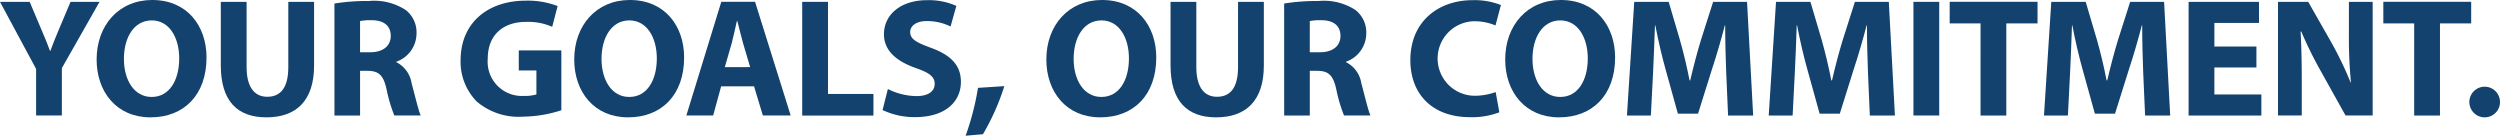
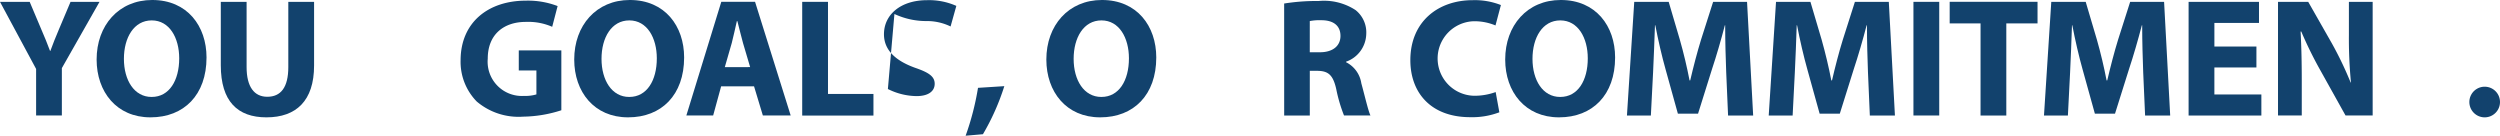
<svg xmlns="http://www.w3.org/2000/svg" width="266" height="14.441" viewBox="0 0 266 14.441">
  <g transform="translate(-131.811 -242.991)">
    <path d="M135.653,255.51v-4.952l-3.842-7.14h3.158l1.226,2.906c.378.88.65,1.525.939,2.314h.036c.27-.753.559-1.453.92-2.314l1.227-2.906H142.4l-4.007,7.05v5.042Z" transform="translate(0 -0.231)" fill="#12426d" />
    <path d="M160.023,253.305c1.857,0,2.923-1.74,2.923-4.108,0-2.17-1.029-4.036-2.923-4.036s-2.961,1.83-2.961,4.091c0,2.278,1.1,4.054,2.941,4.054Zm-.145,2.171c-3.592,0-5.72-2.709-5.72-6.153,0-3.624,2.346-6.333,5.917-6.333,3.737,0,5.777,2.78,5.777,6.116,0,3.983-2.4,6.37-5.956,6.37Z" transform="translate(-12.067)" fill="#12426d" />
    <path d="M185.629,243.418v6.943c0,2.1.812,3.157,2.2,3.157,1.442,0,2.238-1,2.238-3.157v-6.943h2.742V250.2c0,3.733-1.894,5.508-5.07,5.508-3.069,0-4.855-1.7-4.855-5.544v-6.745Z" transform="translate(-27.58 -0.231)" fill="#12426d" />
-     <path d="M211.894,248.677h1.083c1.371,0,2.183-.681,2.183-1.74,0-1.094-.758-1.668-2.022-1.668a5.456,5.456,0,0,0-1.244.089Zm-2.726-5.185a21.791,21.791,0,0,1,3.663-.268,6.112,6.112,0,0,1,3.934.968,3.021,3.021,0,0,1,1.136,2.53,3.2,3.2,0,0,1-2.145,2.96v.054a3.012,3.012,0,0,1,1.622,2.243c.38,1.38.742,2.959.975,3.427H215.54a16.166,16.166,0,0,1-.832-2.817c-.342-1.524-.865-1.919-2-1.937h-.812v4.754h-2.726Z" transform="translate(-41.773 -0.126)" fill="#12426d" />
    <path d="M249.069,254.806a13.678,13.678,0,0,1-4.062.681,6.876,6.876,0,0,1-4.944-1.615,6.041,6.041,0,0,1-1.713-4.412c.018-4.018,2.957-6.315,6.947-6.315a8.8,8.8,0,0,1,3.375.575l-.576,2.206a6.4,6.4,0,0,0-2.814-.521c-2.292,0-4.043,1.292-4.043,3.912a3.646,3.646,0,0,0,3.844,3.964,4.2,4.2,0,0,0,1.333-.161v-2.547H244.54v-2.135h4.529Z" transform="translate(-57.531 -0.084)" fill="#12426d" />
    <path d="M270.5,253.305c1.859,0,2.923-1.74,2.923-4.108,0-2.17-1.029-4.036-2.923-4.036s-2.961,1.83-2.961,4.091c0,2.278,1.1,4.054,2.94,4.054Zm-.145,2.171c-3.591,0-5.72-2.709-5.72-6.153,0-3.624,2.346-6.333,5.918-6.333,3.737,0,5.776,2.78,5.776,6.116,0,3.983-2.4,6.37-5.955,6.37Z" transform="translate(-71.727)" fill="#12426d" />
    <path d="M297.359,250.361,296.6,247.8c-.2-.718-.416-1.633-.6-2.333h-.054c-.163.718-.362,1.632-.543,2.333l-.74,2.564Zm-3.086,2.045-.848,3.1h-2.852l3.717-12.091h3.592l3.79,12.091h-2.961l-.937-3.1Z" transform="translate(-85.733 -0.231)" fill="#12426d" />
    <path d="M317.367,243.418h2.743v9.8h4.837v2.3h-7.58Z" transform="translate(-100.201 -0.231)" fill="#12426d" />
-     <path d="M336.528,252.484a6.962,6.962,0,0,0,3.048.754c1.265,0,1.932-.52,1.932-1.31,0-.753-.578-1.184-2.04-1.686-2.02-.717-3.357-1.83-3.357-3.588,0-2.063,1.752-3.623,4.6-3.623a7.159,7.159,0,0,1,3.1.609l-.613,2.189a5.726,5.726,0,0,0-2.528-.575c-1.192,0-1.769.556-1.769,1.166,0,.771.667,1.113,2.257,1.7,2.147.789,3.14,1.9,3.14,3.606,0,2.028-1.554,3.749-4.89,3.749a7.96,7.96,0,0,1-3.447-.754Z" transform="translate(-110.246 -0.022)" fill="#12426d" />
+     <path d="M336.528,252.484a6.962,6.962,0,0,0,3.048.754c1.265,0,1.932-.52,1.932-1.31,0-.753-.578-1.184-2.04-1.686-2.02-.717-3.357-1.83-3.357-3.588,0-2.063,1.752-3.623,4.6-3.623a7.159,7.159,0,0,1,3.1.609l-.613,2.189a5.726,5.726,0,0,0-2.528-.575a7.96,7.96,0,0,1-3.447-.754Z" transform="translate(-110.246 -0.022)" fill="#12426d" />
    <path d="M355.167,268.193a28.669,28.669,0,0,0,1.317-5.095l2.8-.179a24.745,24.745,0,0,1-2.275,5.113Z" transform="translate(-120.613 -10.761)" fill="#12426d" />
    <path d="M379.7,253.305c1.858,0,2.923-1.74,2.923-4.108,0-2.17-1.029-4.036-2.923-4.036s-2.961,1.83-2.961,4.091c0,2.278,1.1,4.054,2.943,4.054Zm-.145,2.171c-3.589,0-5.72-2.709-5.72-6.153,0-3.624,2.347-6.333,5.921-6.333,3.734,0,5.775,2.78,5.775,6.116,0,3.983-2.4,6.37-5.958,6.37Z" transform="translate(-130.693)" fill="#12426d" />
-     <path d="M405.307,243.418v6.943c0,2.1.812,3.157,2.2,3.157,1.443,0,2.238-1,2.238-3.157v-6.943h2.745V250.2c0,3.733-1.9,5.508-5.074,5.508-3.066,0-4.853-1.7-4.853-5.544v-6.745Z" transform="translate(-146.207 -0.231)" fill="#12426d" />
    <path d="M431.571,248.677h1.084c1.371,0,2.183-.681,2.183-1.74,0-1.094-.759-1.668-2.022-1.668a5.482,5.482,0,0,0-1.244.089Zm-2.726-5.185a21.783,21.783,0,0,1,3.662-.268,6.122,6.122,0,0,1,3.937.968,3.024,3.024,0,0,1,1.137,2.53,3.206,3.206,0,0,1-2.15,2.96v.054a3.008,3.008,0,0,1,1.625,2.243c.379,1.38.739,2.959.974,3.427h-2.815a16.224,16.224,0,0,1-.829-2.817c-.343-1.524-.866-1.919-2-1.937h-.812v4.754h-2.726Z" transform="translate(-160.4 -0.126)" fill="#12426d" />
    <path d="M467.5,254.96a8.118,8.118,0,0,1-3.1.52c-4.2,0-6.37-2.619-6.37-6.064,0-4.108,2.959-6.386,6.641-6.386a7.6,7.6,0,0,1,2.994.519l-.576,2.171a5.806,5.806,0,0,0-2.308-.448,3.966,3.966,0,0,0,.017,7.929,6.582,6.582,0,0,0,2.31-.394Z" transform="translate(-176.158 -0.021)" fill="#12426d" />
    <path d="M485.836,253.305c1.861,0,2.924-1.74,2.924-4.108,0-2.17-1.03-4.036-2.924-4.036s-2.959,1.83-2.959,4.091c0,2.278,1.1,4.054,2.941,4.054Zm-.143,2.171c-3.591,0-5.72-2.709-5.72-6.153,0-3.624,2.343-6.333,5.917-6.333,3.737,0,5.777,2.78,5.777,6.116,0,3.983-2.4,6.37-5.958,6.37Z" transform="translate(-188.009)" fill="#12426d" />
    <path d="M518.7,250.882c-.054-1.453-.108-3.193-.108-4.969h-.035c-.4,1.543-.9,3.265-1.373,4.683l-1.478,4.717h-2.148l-1.3-4.682c-.4-1.418-.795-3.122-1.1-4.719h-.037c-.056,1.633-.127,3.5-.2,5.006l-.236,4.593h-2.545l.776-12.091h3.665l1.19,4.036c.4,1.4.758,2.906,1.03,4.323h.07c.326-1.4.741-3,1.155-4.341l1.283-4.018h3.61l.65,12.091H518.9Z" transform="translate(-203.222 -0.231)" fill="#12426d" />
    <path d="M551.489,250.882c-.053-1.453-.107-3.193-.107-4.969h-.036c-.4,1.543-.9,3.265-1.373,4.683l-1.479,4.717h-2.148l-1.3-4.682c-.4-1.418-.795-3.122-1.1-4.719h-.038c-.051,1.633-.126,3.5-.2,5.006l-.234,4.593h-2.545l.777-12.091h3.662l1.194,4.036c.395,1.4.756,2.906,1.027,4.323h.073c.324-1.4.738-3,1.154-4.341l1.282-4.018h3.608l.651,12.091h-2.67Z" transform="translate(-220.927 -0.231)" fill="#12426d" />
    <rect width="2.744" height="12.092" transform="translate(335.401 243.187)" fill="#12426d" />
    <path d="M586.071,245.715h-3.285v-2.3h9.348v2.3h-3.322v9.8h-2.742Z" transform="translate(-243.529 -0.231)" fill="#12426d" />
    <path d="M615.151,250.882c-.051-1.453-.107-3.193-.107-4.969h-.036c-.4,1.543-.9,3.265-1.371,4.683l-1.483,4.717H610.01l-1.3-4.682c-.4-1.418-.793-3.122-1.1-4.719h-.035c-.054,1.633-.125,3.5-.2,5.006l-.234,4.593h-2.545l.777-12.091h3.662l1.194,4.036c.4,1.4.756,2.906,1.028,4.323h.071c.326-1.4.74-3,1.155-4.341l1.282-4.018h3.61l.649,12.091h-2.67Z" transform="translate(-255.305 -0.231)" fill="#12426d" />
    <path d="M645.264,250.4h-4.473v2.87h5v2.243h-7.743V243.419h7.49v2.242h-4.746v2.511h4.473Z" transform="translate(-273.37 -0.231)" fill="#12426d" />
    <path d="M658.729,255.51V243.418h3.214l2.524,4.431a37.709,37.709,0,0,1,1.986,4.145h.038a48.675,48.675,0,0,1-.219-5.059v-3.517H668.8V255.51h-2.886l-2.6-4.665a42.392,42.392,0,0,1-2.111-4.269h-.071c.089,1.614.125,3.318.125,5.292v3.642Z" transform="translate(-284.538 -0.231)" fill="#12426d" />
-     <path d="M686.374,245.715h-3.283v-2.3h9.348v2.3h-3.321v9.8h-2.745Z" transform="translate(-297.694 -0.231)" fill="#12426d" />
    <path d="M704.648,266.238a1.63,1.63,0,1,1,.019,0Z" transform="translate(-308.477 -10.761)" fill="#12426d" />
  </g>
</svg>